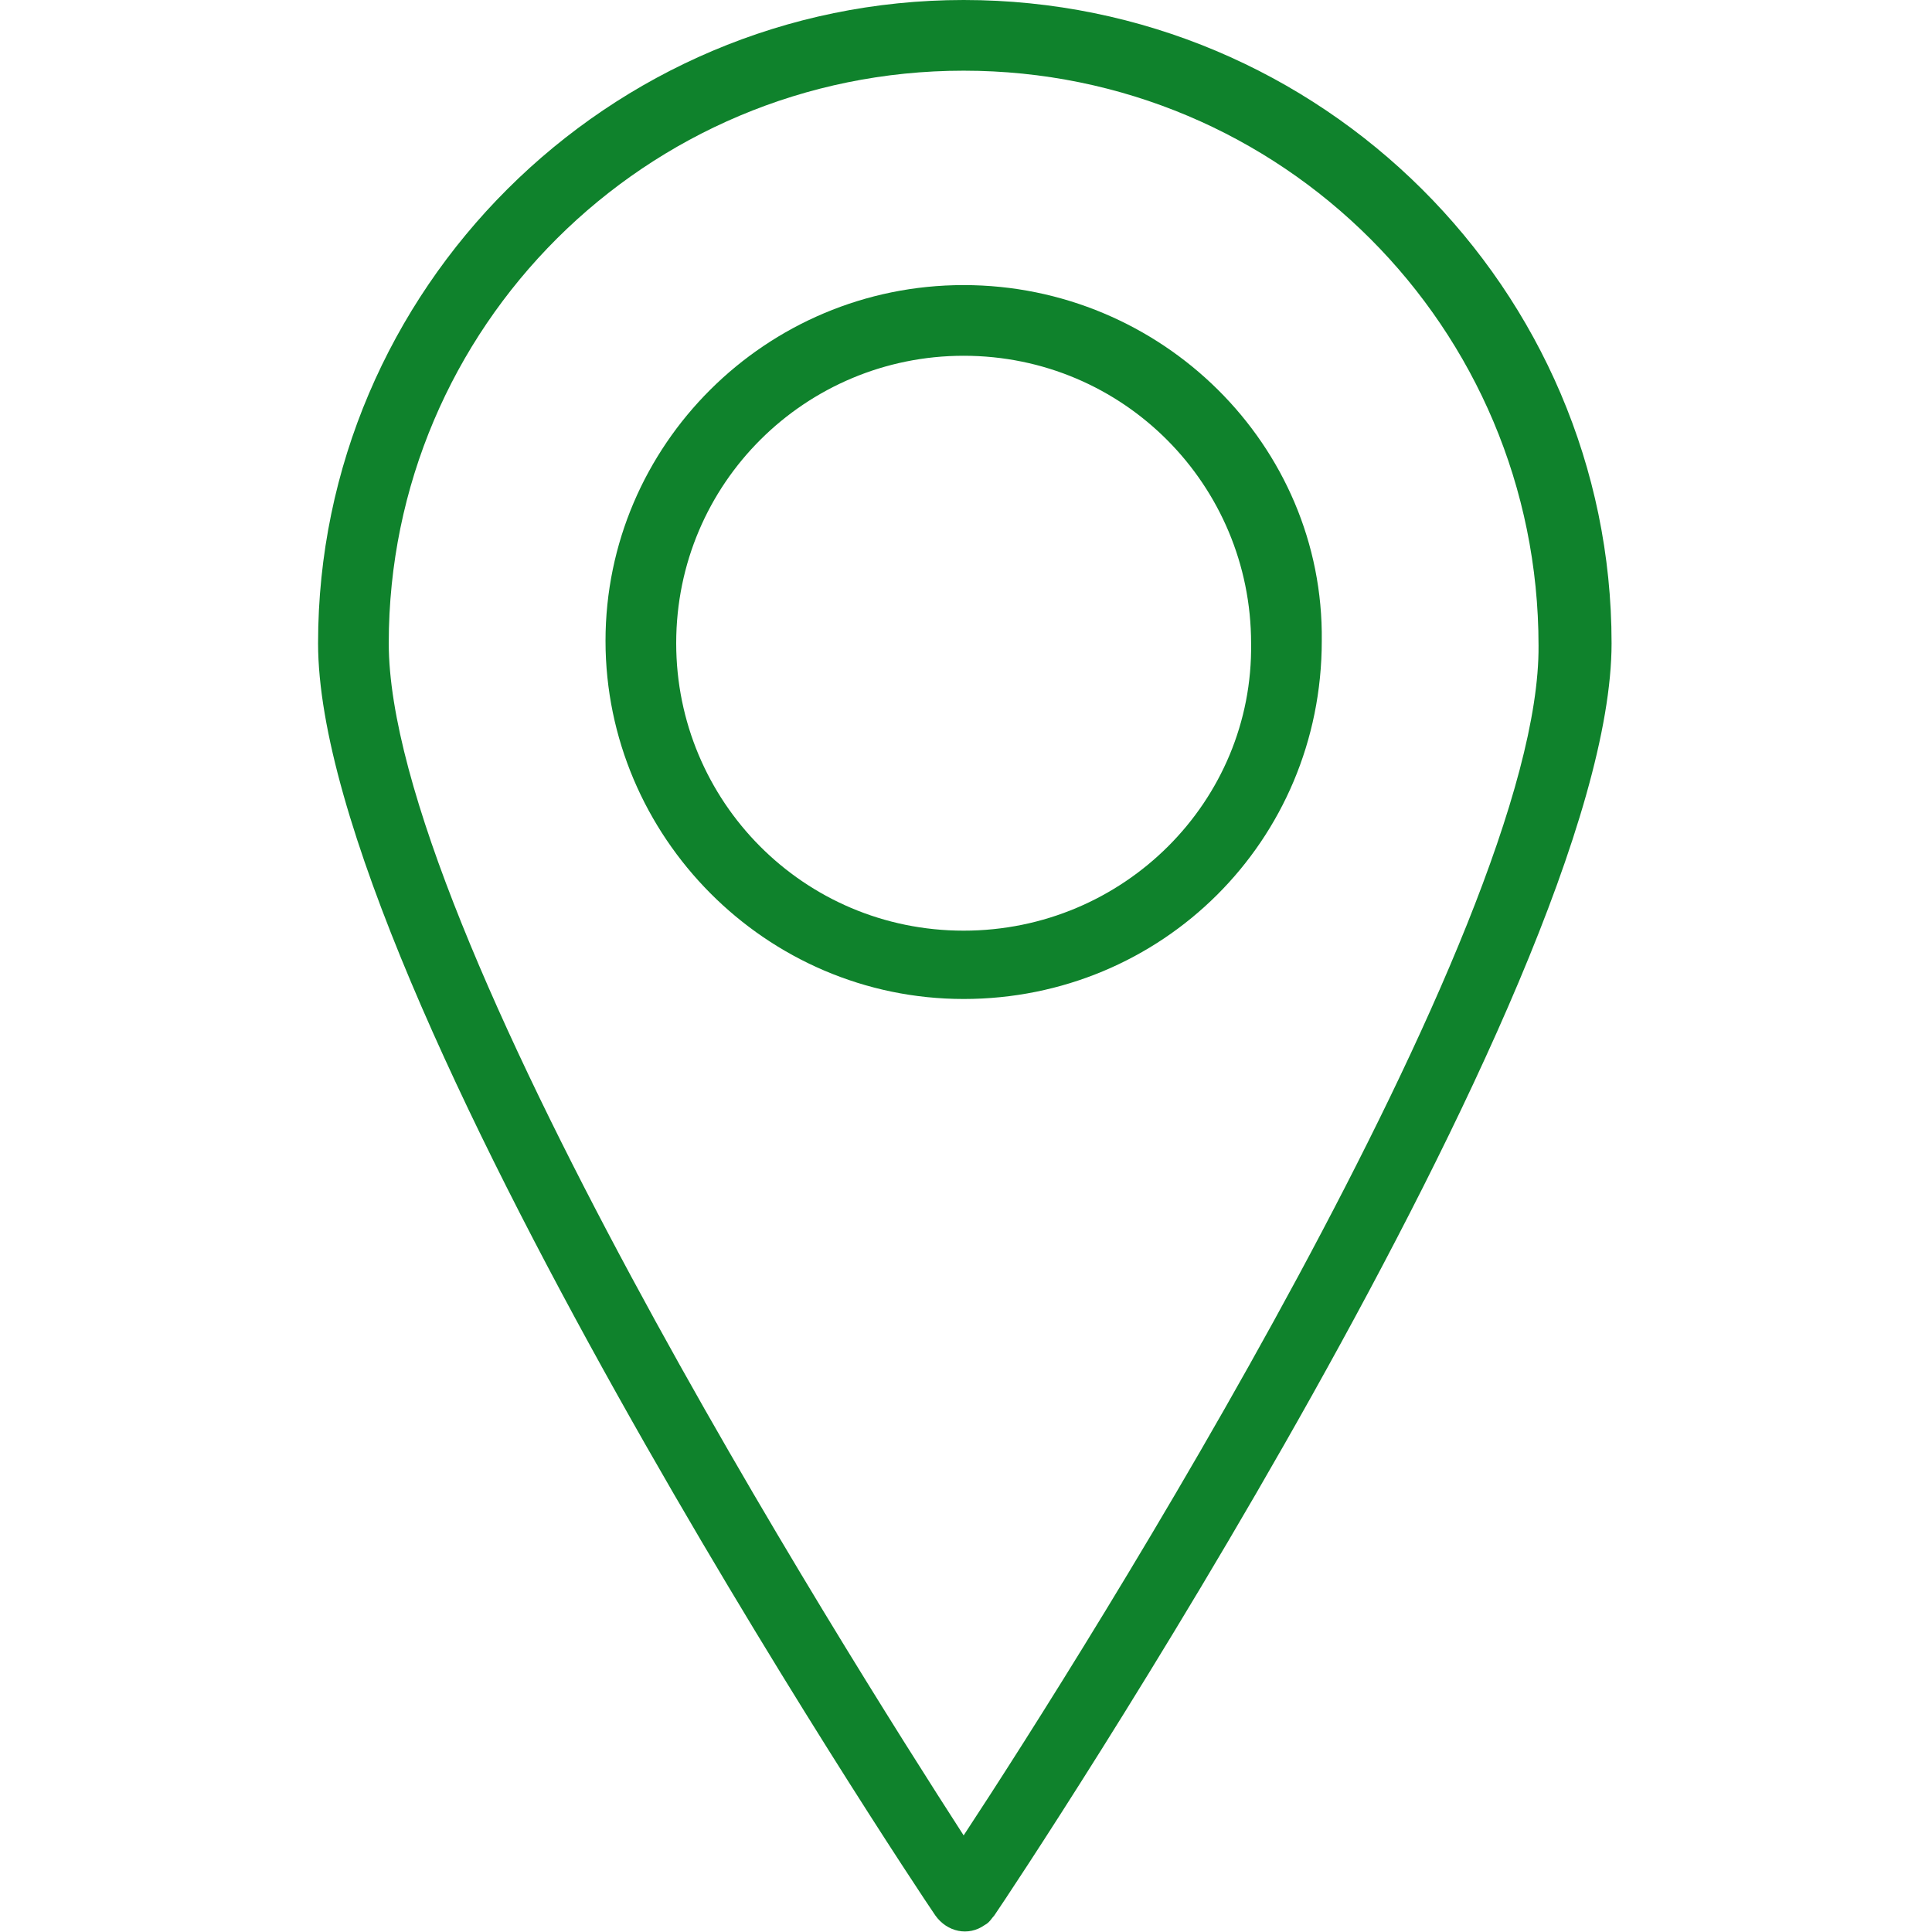
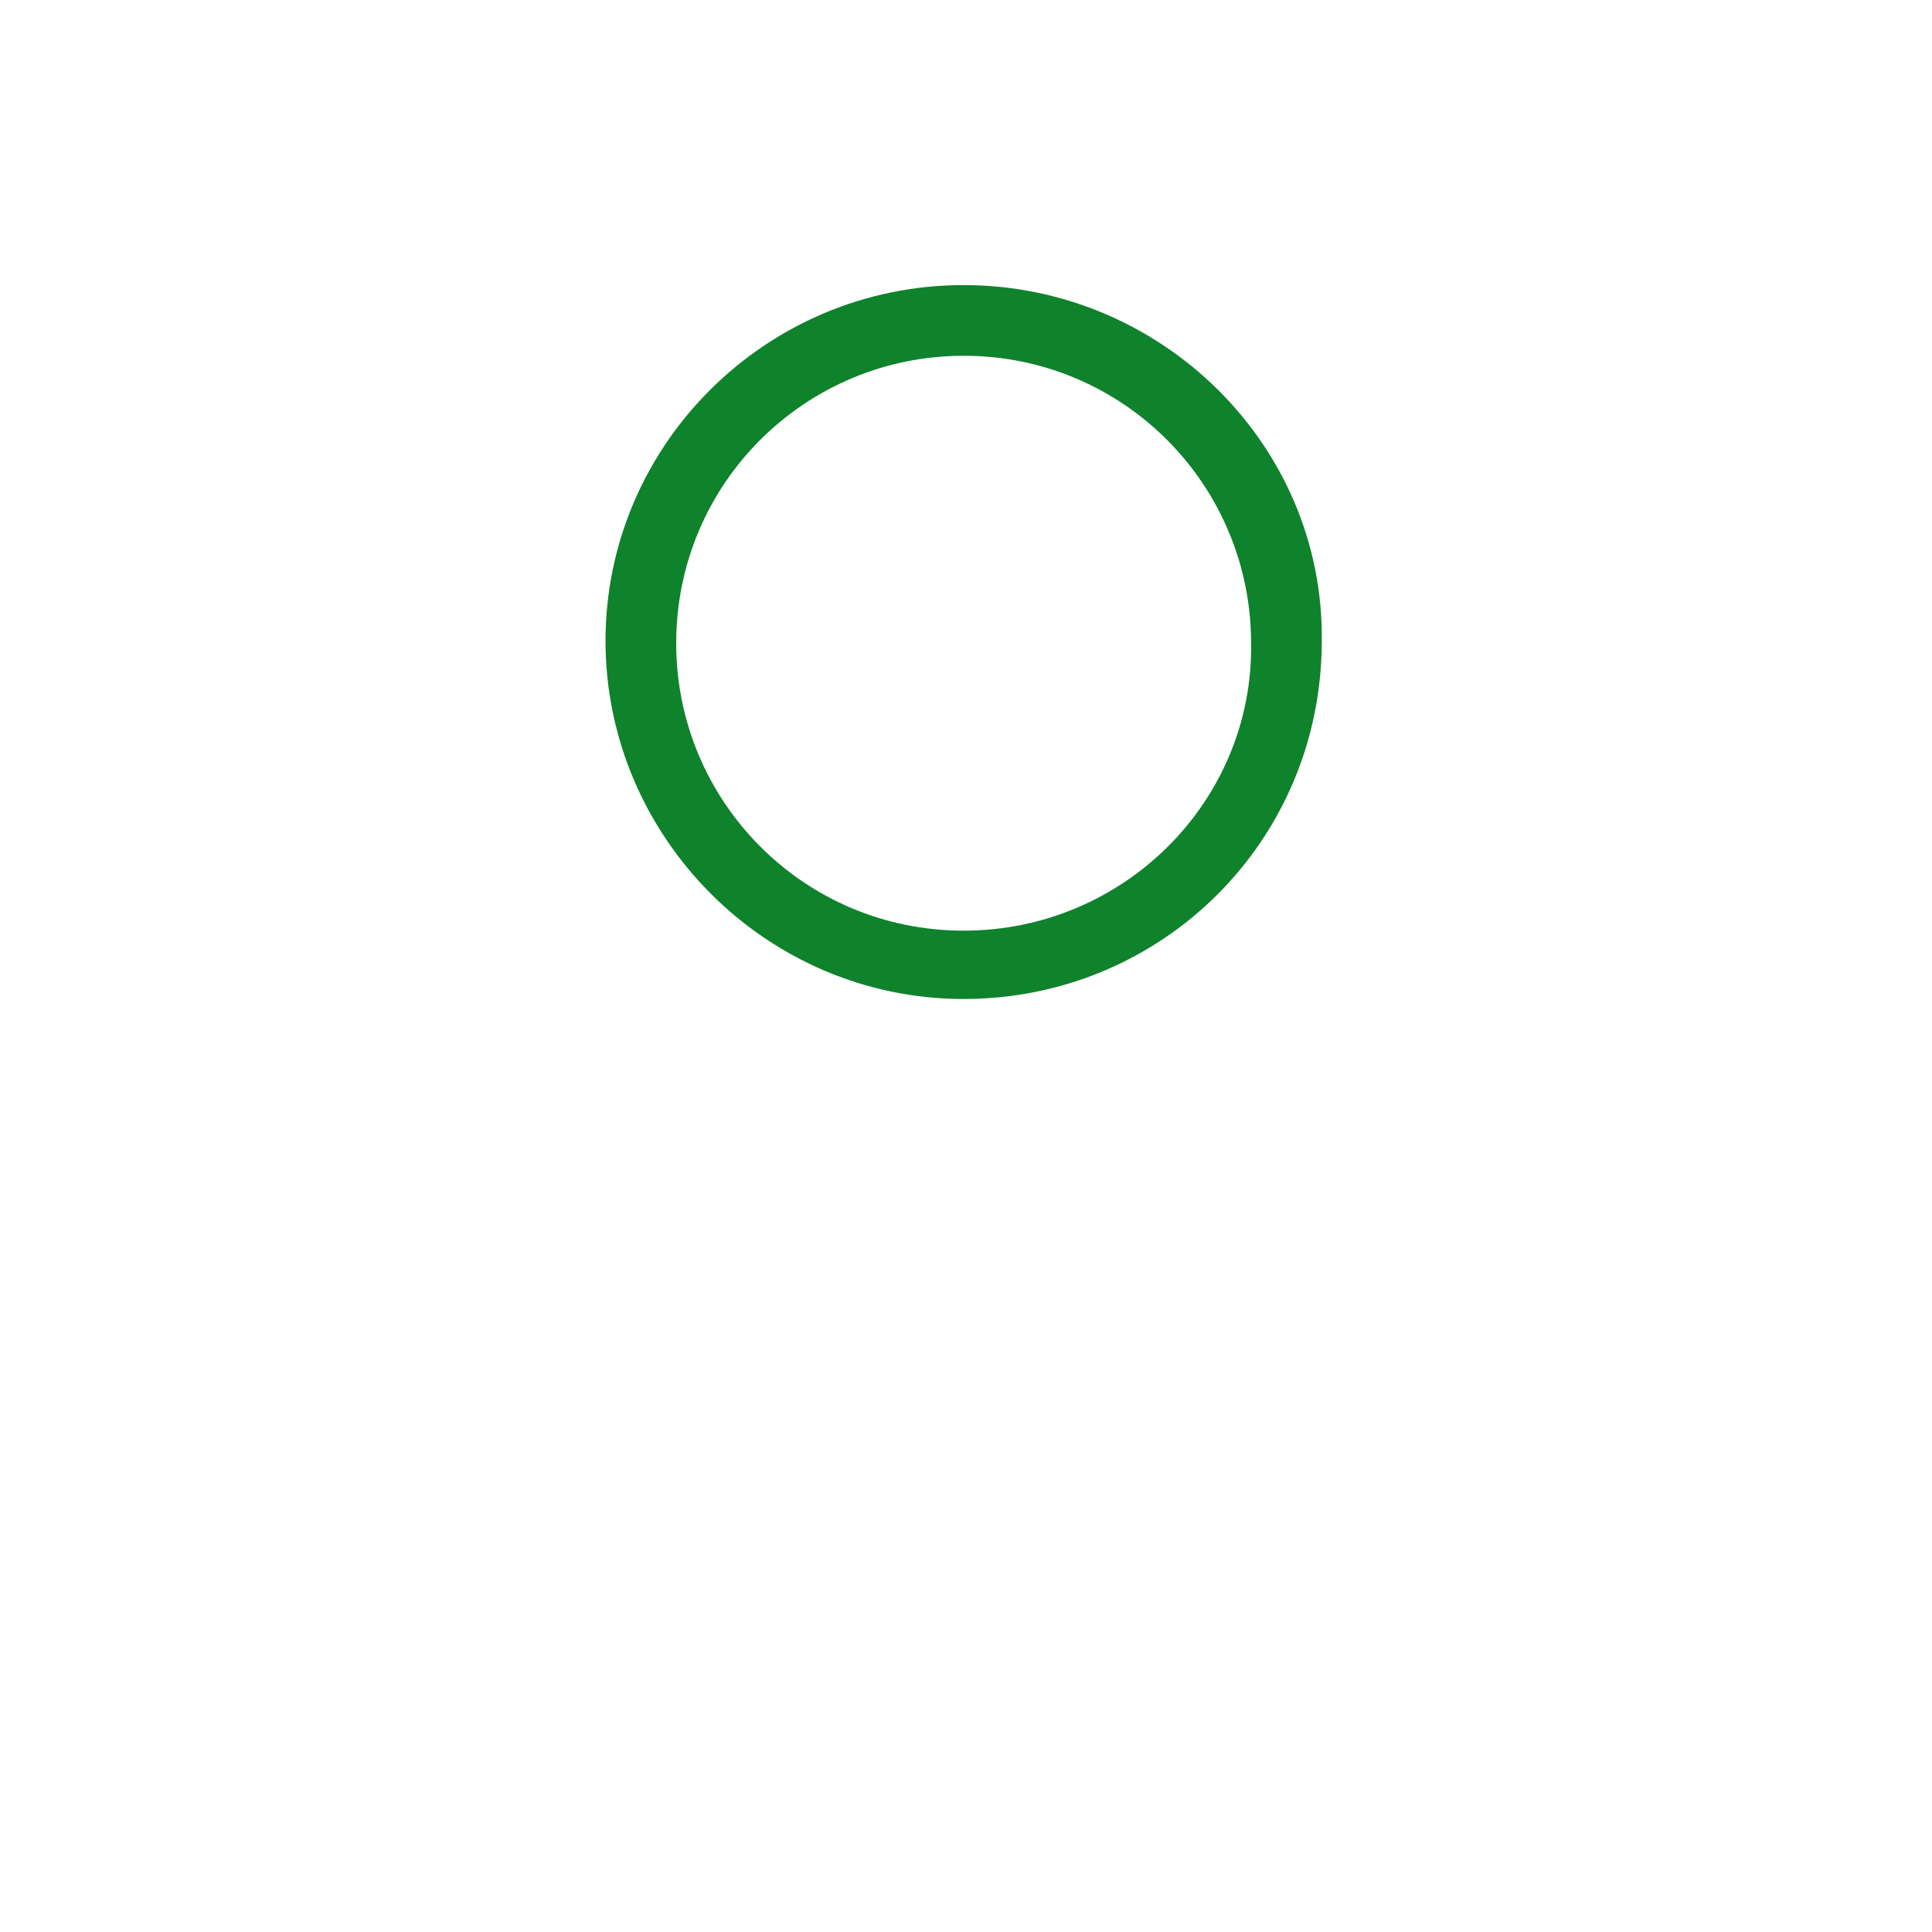
<svg xmlns="http://www.w3.org/2000/svg" version="1.1" id="Ebene_1" x="0px" y="0px" viewBox="0 0 82 82" style="enable-background:new 0 0 82 82;" xml:space="preserve">
  <style type="text/css">
	.st0{fill:#0F822C;}
</style>
  <g id="Ebene_1_1_">
-     <path class="st0" d="M40.9,0C25.8,0,13.5,12.3,13.5,27.3c0,14.6,25.1,52.4,26.2,54c0.5,0.7,1.4,0.9,2.1,0.4   c0.2-0.1,0.3-0.3,0.4-0.4c1.1-1.6,26.2-39.4,26.2-54C68.4,12.3,56.1,0,40.9,0z M40.9,77.9C35.8,70,16.5,39.4,16.5,27.3   C16.5,13.9,27.4,3,40.9,3s24.4,10.9,24.4,24.4C65.4,39.4,46.1,70,40.9,77.9z" />
    <path class="st0" d="M40.9,12.1c-8.4,0-15.2,6.8-15.2,15.1s6.8,15.2,15.2,15.2s15.2-6.7,15.2-15.2C56.2,18.9,49.3,12.1,40.9,12.1z    M40.9,39.5c-6.8,0-12.2-5.5-12.2-12.2c0-6.8,5.5-12.2,12.2-12.2c6.8,0,12.2,5.5,12.2,12.2C53.2,34,47.7,39.5,40.9,39.5z" />
  </g>
</svg>